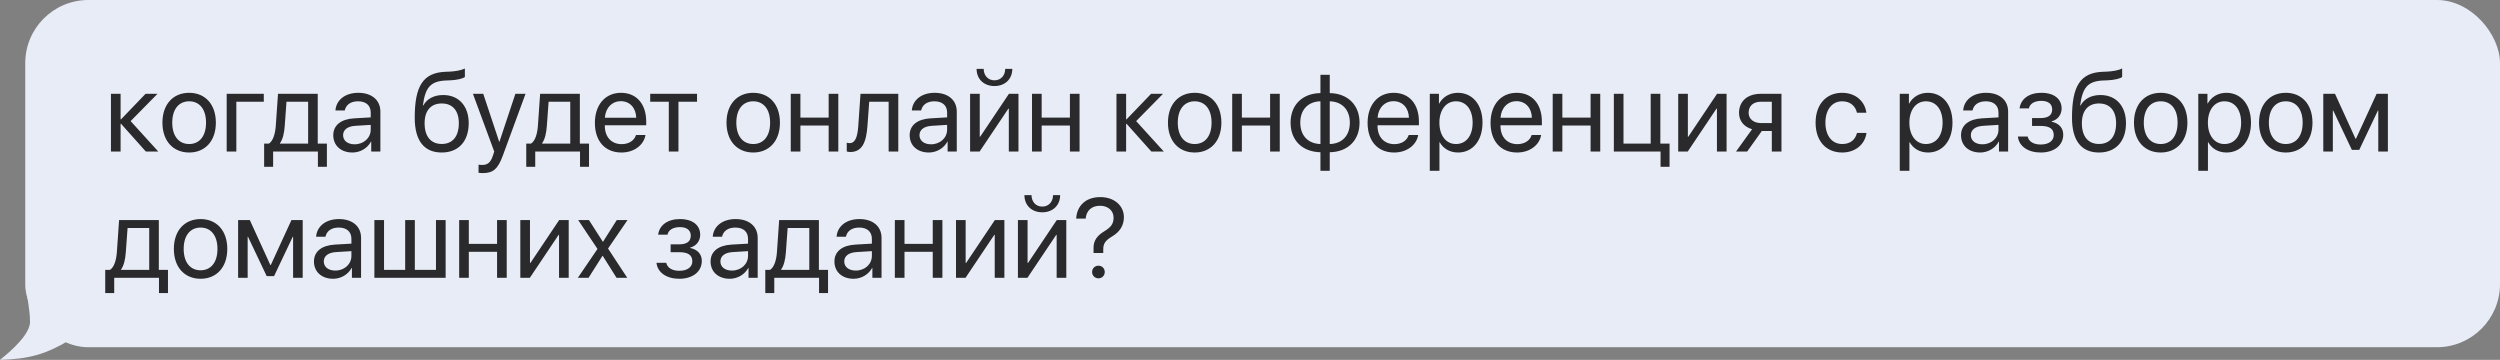
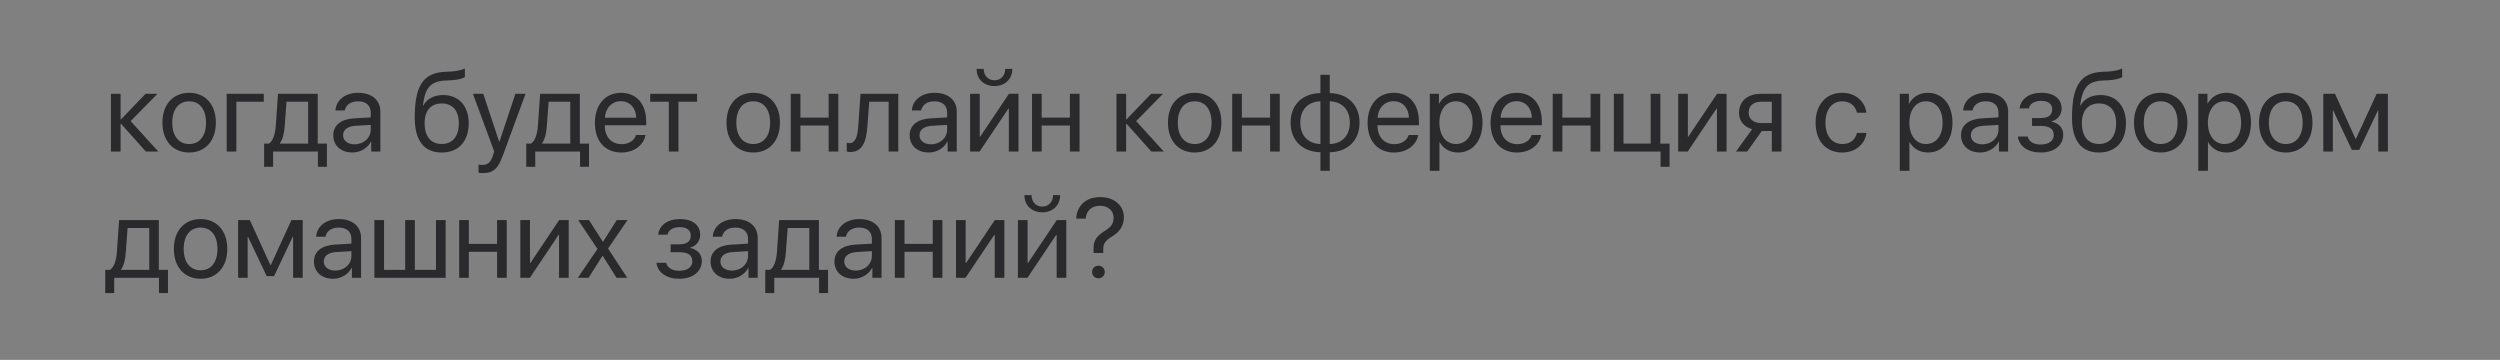
<svg xmlns="http://www.w3.org/2000/svg" width="792" height="114" viewBox="0 0 792 114" fill="none">
  <rect x="0" y="0" width="792" height="114" fill="#808080" stroke="none" />
-   <rect x="8" width="784" height="110" rx="20" fill="#E8ECF6" />
  <path d="M38.344 39.211L46.201 48H50.139L41.385 38.367L49.893 29.719H46.113L38.344 37.805H38.203V29.719H35.145V48H38.203V39.211H38.344ZM59.93 48.316C64.975 48.316 68.385 44.678 68.385 38.859C68.385 33.023 64.975 29.402 59.93 29.402C54.867 29.402 51.457 33.023 51.457 38.859C51.457 44.678 54.867 48.316 59.93 48.316ZM59.93 45.627C56.695 45.627 54.568 43.166 54.568 38.859C54.568 34.553 56.695 32.092 59.93 32.092C63.164 32.092 65.273 34.553 65.273 38.859C65.273 43.166 63.164 45.627 59.93 45.627ZM83.572 32.232V29.719H71.812V48H74.871V32.232H83.572ZM86.525 52.834V48H100.711V52.834H103.559V45.486H100.658V29.719H88.072L87.369 39.861C87.193 42.322 86.543 44.607 85.207 45.486H83.678V52.834H86.525ZM97.617 45.486H88.705V45.346C89.566 44.185 90.041 42.199 90.199 39.932L90.762 32.232H97.617V45.486ZM111.662 48.316C114.123 48.316 116.443 46.945 117.533 44.853H117.604V48H120.504V35.361C120.504 31.723 117.797 29.402 113.508 29.402C109.184 29.402 106.477 31.828 106.266 34.992H109.219C109.605 33.199 111.082 32.092 113.438 32.092C115.969 32.092 117.445 33.428 117.445 35.66V37.19L112.207 37.488C107.988 37.734 105.58 39.703 105.58 42.832C105.58 46.119 108.023 48.316 111.662 48.316ZM112.348 45.715C110.15 45.715 108.691 44.572 108.691 42.832C108.691 41.109 110.098 40.02 112.559 39.861L117.445 39.562V41.057C117.445 43.693 115.23 45.715 112.348 45.715ZM139.945 48.316C145.236 48.316 148.488 44.783 148.488 39.035C148.488 33.586 145.342 30.105 140.402 30.105C137.59 30.105 135.305 31.23 134.109 33.393H133.969C134.707 27.926 136.219 25.693 141.299 25.5L142.652 25.447C144.762 25.359 146.695 24.902 147.275 24.375V21.703C146.238 22.248 144.27 22.6 142.512 22.688L141.158 22.74C134.057 23.004 131.385 27.205 131.385 37.295C131.385 44.555 134.338 48.316 139.945 48.316ZM139.945 45.609C136.5 45.609 134.514 43.236 134.514 39.035C134.514 35.045 136.5 32.777 139.945 32.777C143.373 32.777 145.359 35.045 145.359 39.035C145.359 43.236 143.373 45.609 139.945 45.609ZM152.918 54.838C156.223 54.838 157.734 53.555 159.299 49.283L166.488 29.719H163.271L158.209 44.941H158.156L153.094 29.719H149.824L156.574 48.018L156.152 49.301C155.449 51.428 154.5 52.254 152.795 52.254C152.408 52.254 151.934 52.236 151.6 52.166V54.732C151.934 54.803 152.549 54.838 152.918 54.838ZM169.564 52.834V48H183.75V52.834H186.598V45.486H183.697V29.719H171.111L170.408 39.861C170.232 42.322 169.582 44.607 168.246 45.486H166.717V52.834H169.564ZM180.656 45.486H171.744V45.346C172.605 44.185 173.08 42.199 173.238 39.932L173.801 32.232H180.656V45.486ZM201.486 42.762C200.977 44.484 199.271 45.662 196.951 45.662C193.664 45.662 191.607 43.359 191.607 39.861V39.685H204.721V38.525C204.721 32.988 201.68 29.402 196.74 29.402C191.695 29.402 188.461 33.252 188.461 38.93C188.461 44.678 191.643 48.316 196.881 48.316C200.871 48.316 203.965 45.961 204.492 42.762H201.486ZM196.688 32.057C199.57 32.057 201.486 34.236 201.557 37.295H191.625C191.818 34.254 193.822 32.057 196.688 32.057ZM220.822 29.719H205.986V32.232H211.875V48H214.934V32.232H220.822V29.719ZM238.629 48.316C243.674 48.316 247.084 44.678 247.084 38.859C247.084 33.023 243.674 29.402 238.629 29.402C233.566 29.402 230.156 33.023 230.156 38.859C230.156 44.678 233.566 48.316 238.629 48.316ZM238.629 45.627C235.395 45.627 233.268 43.166 233.268 38.859C233.268 34.553 235.395 32.092 238.629 32.092C241.863 32.092 243.973 34.553 243.973 38.859C243.973 43.166 241.863 45.627 238.629 45.627ZM262.518 48H265.576V29.719H262.518V37.26H253.57V29.719H250.512V48H253.57V39.773H262.518V48ZM274.805 39.932L275.367 32.232H281.52V48H284.578V29.719H272.607L271.904 39.861C271.676 43.219 270.99 45.346 269.18 45.346C268.74 45.346 268.406 45.258 268.248 45.205V47.965C268.459 48.053 268.811 48.158 269.338 48.158C273.188 48.158 274.436 44.977 274.805 39.932ZM294.264 48.316C296.725 48.316 299.045 46.945 300.135 44.853H300.205V48H303.105V35.361C303.105 31.723 300.398 29.402 296.109 29.402C291.785 29.402 289.078 31.828 288.867 34.992H291.82C292.207 33.199 293.684 32.092 296.039 32.092C298.57 32.092 300.047 33.428 300.047 35.66V37.19L294.809 37.488C290.59 37.734 288.182 39.703 288.182 42.832C288.182 46.119 290.625 48.316 294.264 48.316ZM294.949 45.715C292.752 45.715 291.293 44.572 291.293 42.832C291.293 41.109 292.699 40.02 295.16 39.861L300.047 39.562V41.057C300.047 43.693 297.832 45.715 294.949 45.715ZM309.381 21.809C309.381 25.043 311.684 27.258 315.041 27.258C318.398 27.258 320.701 25.043 320.701 21.809H318.451C318.451 23.848 317.133 25.447 315.041 25.447C312.949 25.447 311.631 23.848 311.631 21.809H309.381ZM310.348 48L319.453 34.412H319.594V48H322.652V29.719H319.629L310.523 43.307H310.383V29.719H307.324V48H310.348ZM338.947 48H342.006V29.719H338.947V37.26H330V29.719H326.941V48H330V39.773H338.947V48ZM356.895 39.211L364.752 48H368.689L359.936 38.367L368.443 29.719H364.664L356.895 37.805H356.754V29.719H353.695V48H356.754V39.211H356.895ZM378.48 48.316C383.525 48.316 386.936 44.678 386.936 38.859C386.936 33.023 383.525 29.402 378.48 29.402C373.418 29.402 370.008 33.023 370.008 38.859C370.008 44.678 373.418 48.316 378.48 48.316ZM378.48 45.627C375.246 45.627 373.119 43.166 373.119 38.859C373.119 34.553 375.246 32.092 378.48 32.092C381.715 32.092 383.824 34.553 383.824 38.859C383.824 43.166 381.715 45.627 378.48 45.627ZM402.369 48H405.428V29.719H402.369V37.26H393.422V29.719H390.363V48H393.422V39.773H402.369V48ZM418.312 48.228V54.1H421.266V48.228C426.926 48.141 430.705 44.502 430.705 38.859C430.705 33.217 426.926 29.596 421.266 29.49V23.707H418.312V29.49C412.617 29.578 408.855 33.217 408.855 38.859C408.855 44.502 412.617 48.123 418.312 48.228ZM418.312 45.627C414.41 45.522 411.932 42.973 411.932 38.859C411.932 34.728 414.41 32.18 418.312 32.092V45.627ZM427.629 38.859C427.629 42.99 425.15 45.539 421.266 45.627V32.092C425.15 32.197 427.629 34.746 427.629 38.859ZM446.279 42.762C445.77 44.484 444.064 45.662 441.744 45.662C438.457 45.662 436.4 43.359 436.4 39.861V39.685H449.514V38.525C449.514 32.988 446.473 29.402 441.533 29.402C436.488 29.402 433.254 33.252 433.254 38.93C433.254 44.678 436.436 48.316 441.674 48.316C445.664 48.316 448.758 45.961 449.285 42.762H446.279ZM441.48 32.057C444.363 32.057 446.279 34.236 446.35 37.295H436.418C436.611 34.254 438.615 32.057 441.48 32.057ZM461.836 29.402C459.182 29.402 457.055 30.756 455.93 32.812H455.859V29.719H452.959V54.1H456.018V45.029H456.088C457.178 47.033 459.287 48.316 461.906 48.316C466.512 48.316 469.658 44.59 469.658 38.859C469.658 33.129 466.494 29.402 461.836 29.402ZM461.238 45.627C458.109 45.627 456 42.938 456 38.859C456 34.799 458.109 32.092 461.238 32.092C464.49 32.092 466.529 34.728 466.529 38.859C466.529 43.008 464.49 45.627 461.238 45.627ZM485.232 42.762C484.723 44.484 483.018 45.662 480.697 45.662C477.41 45.662 475.354 43.359 475.354 39.861V39.685H488.467V38.525C488.467 32.988 485.426 29.402 480.486 29.402C475.441 29.402 472.207 33.252 472.207 38.93C472.207 44.678 475.389 48.316 480.627 48.316C484.617 48.316 487.711 45.961 488.238 42.762H485.232ZM480.434 32.057C483.316 32.057 485.232 34.236 485.303 37.295H475.371C475.564 34.254 477.568 32.057 480.434 32.057ZM503.9 48H506.959V29.719H503.9V37.26H494.953V29.719H491.895V48H494.953V39.773H503.9V48ZM528.914 52.834V45.486H525.996V29.719H522.938V45.486H514.324V29.719H511.266V48H526.066V52.834H528.914ZM534.68 48L543.785 34.412H543.926V48H546.984V29.719H543.961L534.855 43.307H534.715V29.719H531.656V48H534.68ZM561.311 48H564.369V29.719H557.83C553.629 29.719 550.922 32.022 550.922 35.783C550.922 38.297 552.486 40.195 555.07 40.934L549.973 48H553.506L558.146 41.496H561.311V48ZM557.848 38.982C555.492 38.982 553.963 37.629 553.963 35.73C553.963 33.533 555.475 32.232 557.848 32.232H561.311V38.982H557.848ZM591.264 35.713C590.877 32.426 588.152 29.402 583.582 29.402C578.537 29.402 575.18 33.094 575.18 38.859C575.18 44.748 578.555 48.316 583.617 48.316C587.766 48.316 590.824 45.75 591.299 42.111H588.293C587.766 44.309 586.131 45.627 583.635 45.627C580.471 45.627 578.291 43.113 578.291 38.859C578.291 34.711 580.436 32.092 583.6 32.092C586.289 32.092 587.836 33.727 588.275 35.713H591.264ZM610.723 29.402C608.068 29.402 605.941 30.756 604.816 32.812H604.746V29.719H601.846V54.1H604.904V45.029H604.975C606.064 47.033 608.174 48.316 610.793 48.316C615.398 48.316 618.545 44.59 618.545 38.859C618.545 33.129 615.381 29.402 610.723 29.402ZM610.125 45.627C606.996 45.627 604.887 42.938 604.887 38.859C604.887 34.799 606.996 32.092 610.125 32.092C613.377 32.092 615.416 34.728 615.416 38.859C615.416 43.008 613.377 45.627 610.125 45.627ZM627.334 48.316C629.795 48.316 632.115 46.945 633.205 44.853H633.275V48H636.176V35.361C636.176 31.723 633.469 29.402 629.18 29.402C624.855 29.402 622.148 31.828 621.938 34.992H624.891C625.277 33.199 626.754 32.092 629.109 32.092C631.641 32.092 633.117 33.428 633.117 35.66V37.19L627.879 37.488C623.66 37.734 621.252 39.703 621.252 42.832C621.252 46.119 623.695 48.316 627.334 48.316ZM628.02 45.715C625.822 45.715 624.363 44.572 624.363 42.832C624.363 41.109 625.77 40.02 628.23 39.861L633.117 39.562V41.057C633.117 43.693 630.902 45.715 628.02 45.715ZM646.494 48.316C650.783 48.316 653.631 46.031 653.631 42.656C653.631 40.6 652.383 39.088 649.975 38.56V38.42C651.873 37.98 653.121 36.293 653.121 34.395C653.121 31.424 650.854 29.402 646.688 29.402C642.82 29.402 640.184 31.318 639.797 34.342H642.768C643.014 32.883 644.525 31.951 646.688 31.951C649.043 31.951 650.133 33.076 650.133 34.641C650.133 36.486 648.902 37.4 646.494 37.4H643.752V39.897H646.494C649.254 39.897 650.625 40.793 650.625 42.797C650.625 44.537 649.148 45.785 646.494 45.785C644.227 45.785 642.715 44.853 642.363 43.254H639.27C639.586 46.348 642.486 48.316 646.494 48.316ZM664.969 48.316C670.26 48.316 673.512 44.783 673.512 39.035C673.512 33.586 670.365 30.105 665.426 30.105C662.613 30.105 660.328 31.23 659.133 33.393H658.992C659.73 27.926 661.242 25.693 666.322 25.5L667.676 25.447C669.785 25.359 671.719 24.902 672.299 24.375V21.703C671.262 22.248 669.293 22.6 667.535 22.688L666.182 22.74C659.08 23.004 656.408 27.205 656.408 37.295C656.408 44.555 659.361 48.316 664.969 48.316ZM664.969 45.609C661.523 45.609 659.537 43.236 659.537 39.035C659.537 35.045 661.523 32.777 664.969 32.777C668.396 32.777 670.383 35.045 670.383 39.035C670.383 43.236 668.396 45.609 664.969 45.609ZM684.516 48.316C689.561 48.316 692.971 44.678 692.971 38.859C692.971 33.023 689.561 29.402 684.516 29.402C679.453 29.402 676.043 33.023 676.043 38.859C676.043 44.678 679.453 48.316 684.516 48.316ZM684.516 45.627C681.281 45.627 679.154 43.166 679.154 38.859C679.154 34.553 681.281 32.092 684.516 32.092C687.75 32.092 689.859 34.553 689.859 38.859C689.859 43.166 687.75 45.627 684.516 45.627ZM705.293 29.402C702.639 29.402 700.512 30.756 699.387 32.812H699.316V29.719H696.416V54.1H699.475V45.029H699.545C700.635 47.033 702.744 48.316 705.363 48.316C709.969 48.316 713.115 44.59 713.115 38.859C713.115 33.129 709.951 29.402 705.293 29.402ZM704.695 45.627C701.566 45.627 699.457 42.938 699.457 38.859C699.457 34.799 701.566 32.092 704.695 32.092C707.947 32.092 709.986 34.728 709.986 38.859C709.986 43.008 707.947 45.627 704.695 45.627ZM724.137 48.316C729.182 48.316 732.592 44.678 732.592 38.859C732.592 33.023 729.182 29.402 724.137 29.402C719.074 29.402 715.664 33.023 715.664 38.859C715.664 44.678 719.074 48.316 724.137 48.316ZM724.137 45.627C720.902 45.627 718.775 43.166 718.775 38.859C718.775 34.553 720.902 32.092 724.137 32.092C727.371 32.092 729.48 34.553 729.48 38.859C729.48 43.166 727.371 45.627 724.137 45.627ZM739.043 48V35.027H739.166L745.072 47.473H747.41L753.316 35.027H753.439V48H756.48V29.719H752.912L746.373 43.957H746.232L739.729 29.719H736.02V48H739.043ZM36.182 92.834V88H50.367V92.834H53.215V85.486H50.315V69.719H37.728L37.025 79.861C36.85 82.322 36.199 84.607 34.863 85.486H33.334V92.834H36.182ZM47.273 85.486H38.361V85.346C39.223 84.186 39.697 82.199 39.855 79.932L40.418 72.232H47.273V85.486ZM63.551 88.316C68.596 88.316 72.006 84.678 72.006 78.859C72.006 73.023 68.596 69.402 63.551 69.402C58.488 69.402 55.078 73.023 55.078 78.859C55.078 84.678 58.488 88.316 63.551 88.316ZM63.551 85.627C60.316 85.627 58.19 83.166 58.19 78.859C58.19 74.553 60.316 72.092 63.551 72.092C66.785 72.092 68.894 74.553 68.894 78.859C68.894 83.166 66.785 85.627 63.551 85.627ZM78.457 88V75.027H78.58L84.486 87.473H86.824L92.731 75.027H92.853V88H95.894V69.719H92.326L85.787 83.957H85.647L79.143 69.719H75.434V88H78.457ZM105.545 88.316C108.006 88.316 110.326 86.945 111.416 84.853H111.486V88H114.387V75.361C114.387 71.723 111.68 69.402 107.391 69.402C103.066 69.402 100.359 71.828 100.148 74.992H103.102C103.488 73.199 104.965 72.092 107.32 72.092C109.852 72.092 111.328 73.428 111.328 75.66V77.189L106.09 77.488C101.871 77.734 99.463 79.703 99.463 82.832C99.463 86.119 101.906 88.316 105.545 88.316ZM106.23 85.715C104.033 85.715 102.574 84.572 102.574 82.832C102.574 81.109 103.98 80.019 106.441 79.861L111.328 79.562V81.057C111.328 83.693 109.113 85.715 106.23 85.715ZM118.605 88H141.176V69.719H138.117V85.486H131.42V69.719H128.361V85.486H121.664V69.719H118.605V88ZM157.471 88H160.529V69.719H157.471V77.26H148.523V69.719H145.465V88H148.523V79.773H157.471V88ZM167.859 88L176.965 74.412H177.105V88H180.164V69.719H177.141L168.035 83.307H167.895V69.719H164.836V88H167.859ZM190.939 81.039L195.316 88H198.709L192.627 78.736L198.797 69.719H195.387L191.045 76.574H190.975L186.58 69.719H183.17L189.287 78.859L183.064 88H186.457L190.869 81.039H190.939ZM215.197 88.316C219.486 88.316 222.334 86.031 222.334 82.656C222.334 80.6 221.086 79.088 218.678 78.561V78.42C220.576 77.981 221.824 76.293 221.824 74.394C221.824 71.424 219.557 69.402 215.391 69.402C211.523 69.402 208.887 71.318 208.5 74.342H211.471C211.717 72.883 213.229 71.951 215.391 71.951C217.746 71.951 218.836 73.076 218.836 74.641C218.836 76.486 217.605 77.4 215.197 77.4H212.455V79.897H215.197C217.957 79.897 219.328 80.793 219.328 82.797C219.328 84.537 217.852 85.785 215.197 85.785C212.93 85.785 211.418 84.853 211.066 83.254H207.973C208.289 86.348 211.189 88.316 215.197 88.316ZM231.193 88.316C233.654 88.316 235.975 86.945 237.064 84.853H237.135V88H240.035V75.361C240.035 71.723 237.328 69.402 233.039 69.402C228.715 69.402 226.008 71.828 225.797 74.992H228.75C229.137 73.199 230.613 72.092 232.969 72.092C235.5 72.092 236.977 73.428 236.977 75.66V77.189L231.738 77.488C227.52 77.734 225.111 79.703 225.111 82.832C225.111 86.119 227.555 88.316 231.193 88.316ZM231.879 85.715C229.682 85.715 228.223 84.572 228.223 82.832C228.223 81.109 229.629 80.019 232.09 79.861L236.977 79.562V81.057C236.977 83.693 234.762 85.715 231.879 85.715ZM245.291 92.834V88H259.477V92.834H262.324V85.486H259.424V69.719H246.838L246.135 79.861C245.959 82.322 245.309 84.607 243.973 85.486H242.443V92.834H245.291ZM256.383 85.486H247.471V85.346C248.332 84.186 248.807 82.199 248.965 79.932L249.527 72.232H256.383V85.486ZM270.428 88.316C272.889 88.316 275.209 86.945 276.299 84.853H276.369V88H279.27V75.361C279.27 71.723 276.562 69.402 272.273 69.402C267.949 69.402 265.242 71.828 265.031 74.992H267.984C268.371 73.199 269.848 72.092 272.203 72.092C274.734 72.092 276.211 73.428 276.211 75.66V77.189L270.973 77.488C266.754 77.734 264.346 79.703 264.346 82.832C264.346 86.119 266.789 88.316 270.428 88.316ZM271.113 85.715C268.916 85.715 267.457 84.572 267.457 82.832C267.457 81.109 268.863 80.019 271.324 79.861L276.211 79.562V81.057C276.211 83.693 273.996 85.715 271.113 85.715ZM295.494 88H298.553V69.719H295.494V77.26H286.547V69.719H283.488V88H286.547V79.773H295.494V88ZM305.883 88L314.988 74.412H315.129V88H318.188V69.719H315.164L306.059 83.307H305.918V69.719H302.859V88H305.883ZM324.533 61.809C324.533 65.043 326.836 67.258 330.193 67.258C333.551 67.258 335.854 65.043 335.854 61.809H333.604C333.604 63.848 332.285 65.447 330.193 65.447C328.102 65.447 326.783 63.848 326.783 61.809H324.533ZM325.5 88L334.605 74.412H334.746V88H337.805V69.719H334.781L325.676 83.307H325.535V69.719H322.477V88H325.5ZM340.934 69.262H343.939C344.133 66.748 345.82 65.184 348.475 65.184C351.094 65.184 352.781 66.783 352.781 68.963C352.781 70.844 351.99 71.951 349.951 73.199C347.543 74.641 346.418 76.223 346.436 78.543V80.16H349.512V79.018C349.512 77.172 350.145 76.188 352.377 74.869C354.627 73.516 356.051 71.564 356.051 68.805C356.051 65.184 353.027 62.441 348.598 62.441C343.658 62.441 341.127 65.482 340.934 69.262ZM347.982 88.176C349.125 88.176 349.986 87.297 349.986 86.172C349.986 85.029 349.125 84.168 347.982 84.168C346.857 84.168 345.979 85.029 345.979 86.172C345.979 87.297 346.857 88.176 347.982 88.176Z" fill="#2A2A2C" />
-   <path d="M9.514 101.915C9.514 98.017 8.126 91 8.126 91L22 107.763C14.421 112.292 9.114 113.74 0 114C3.963 110.837 9.514 105.814 9.514 101.915Z" fill="#E8ECF6" />
</svg>